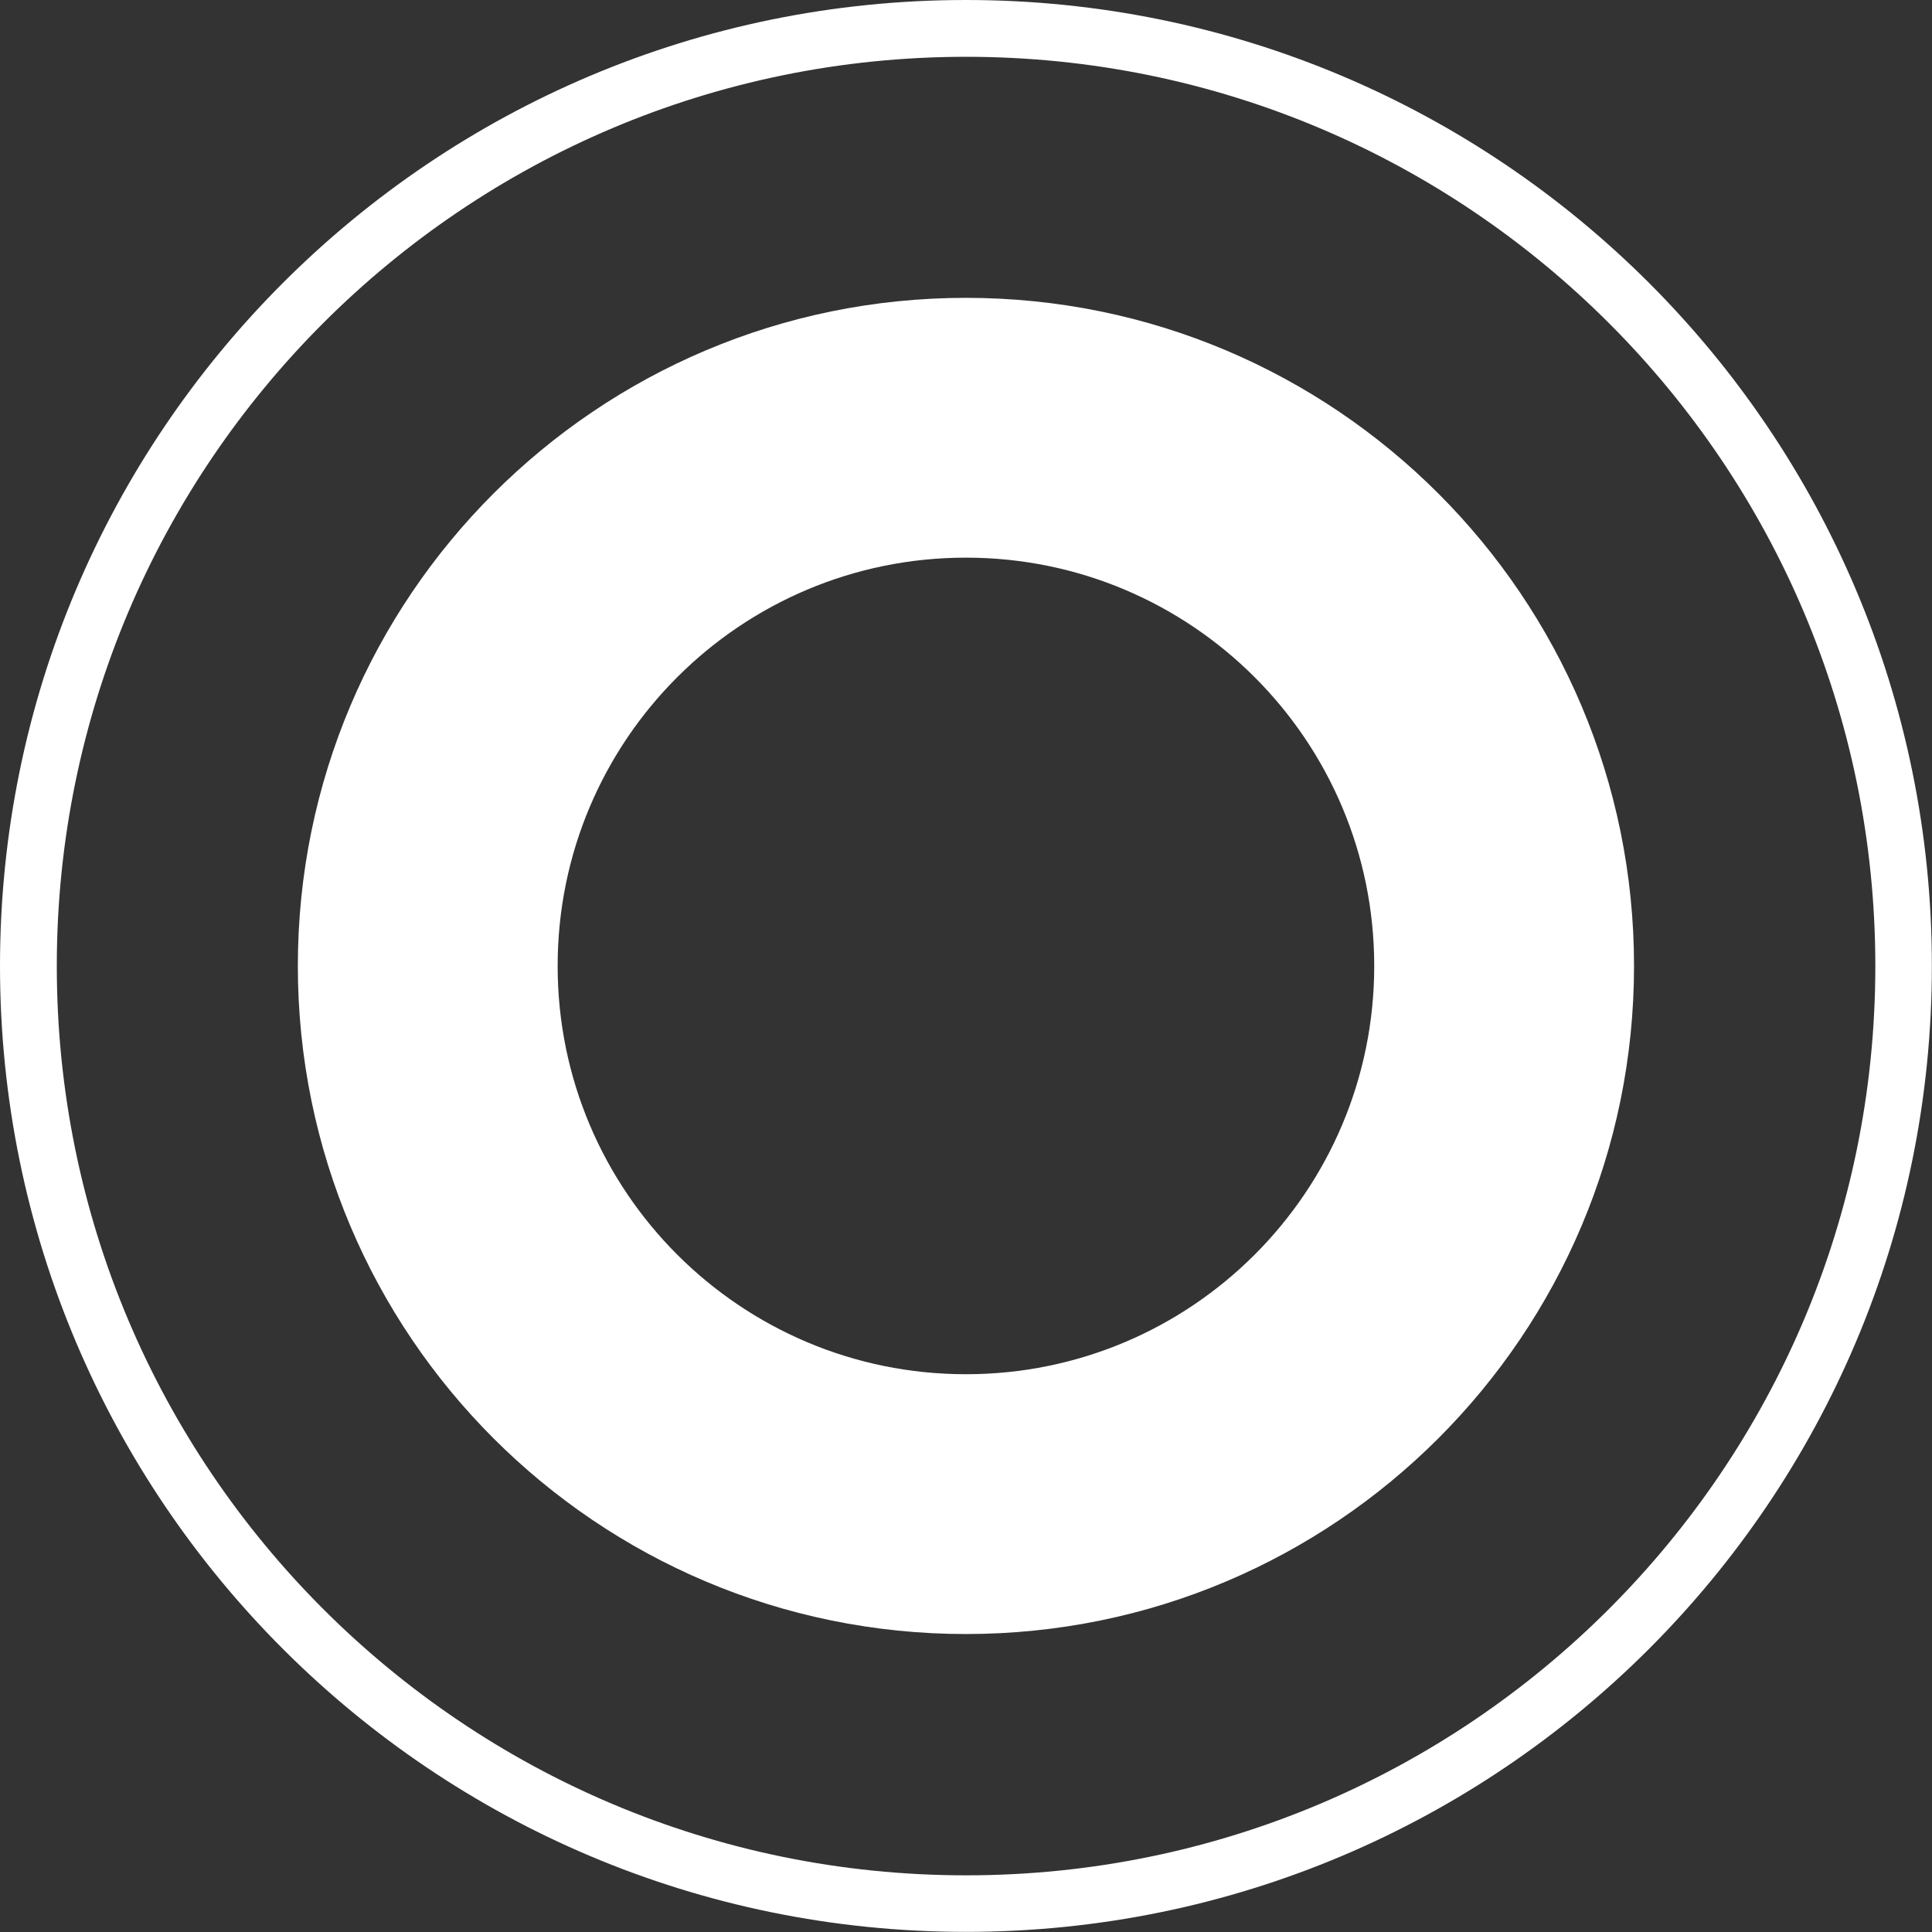
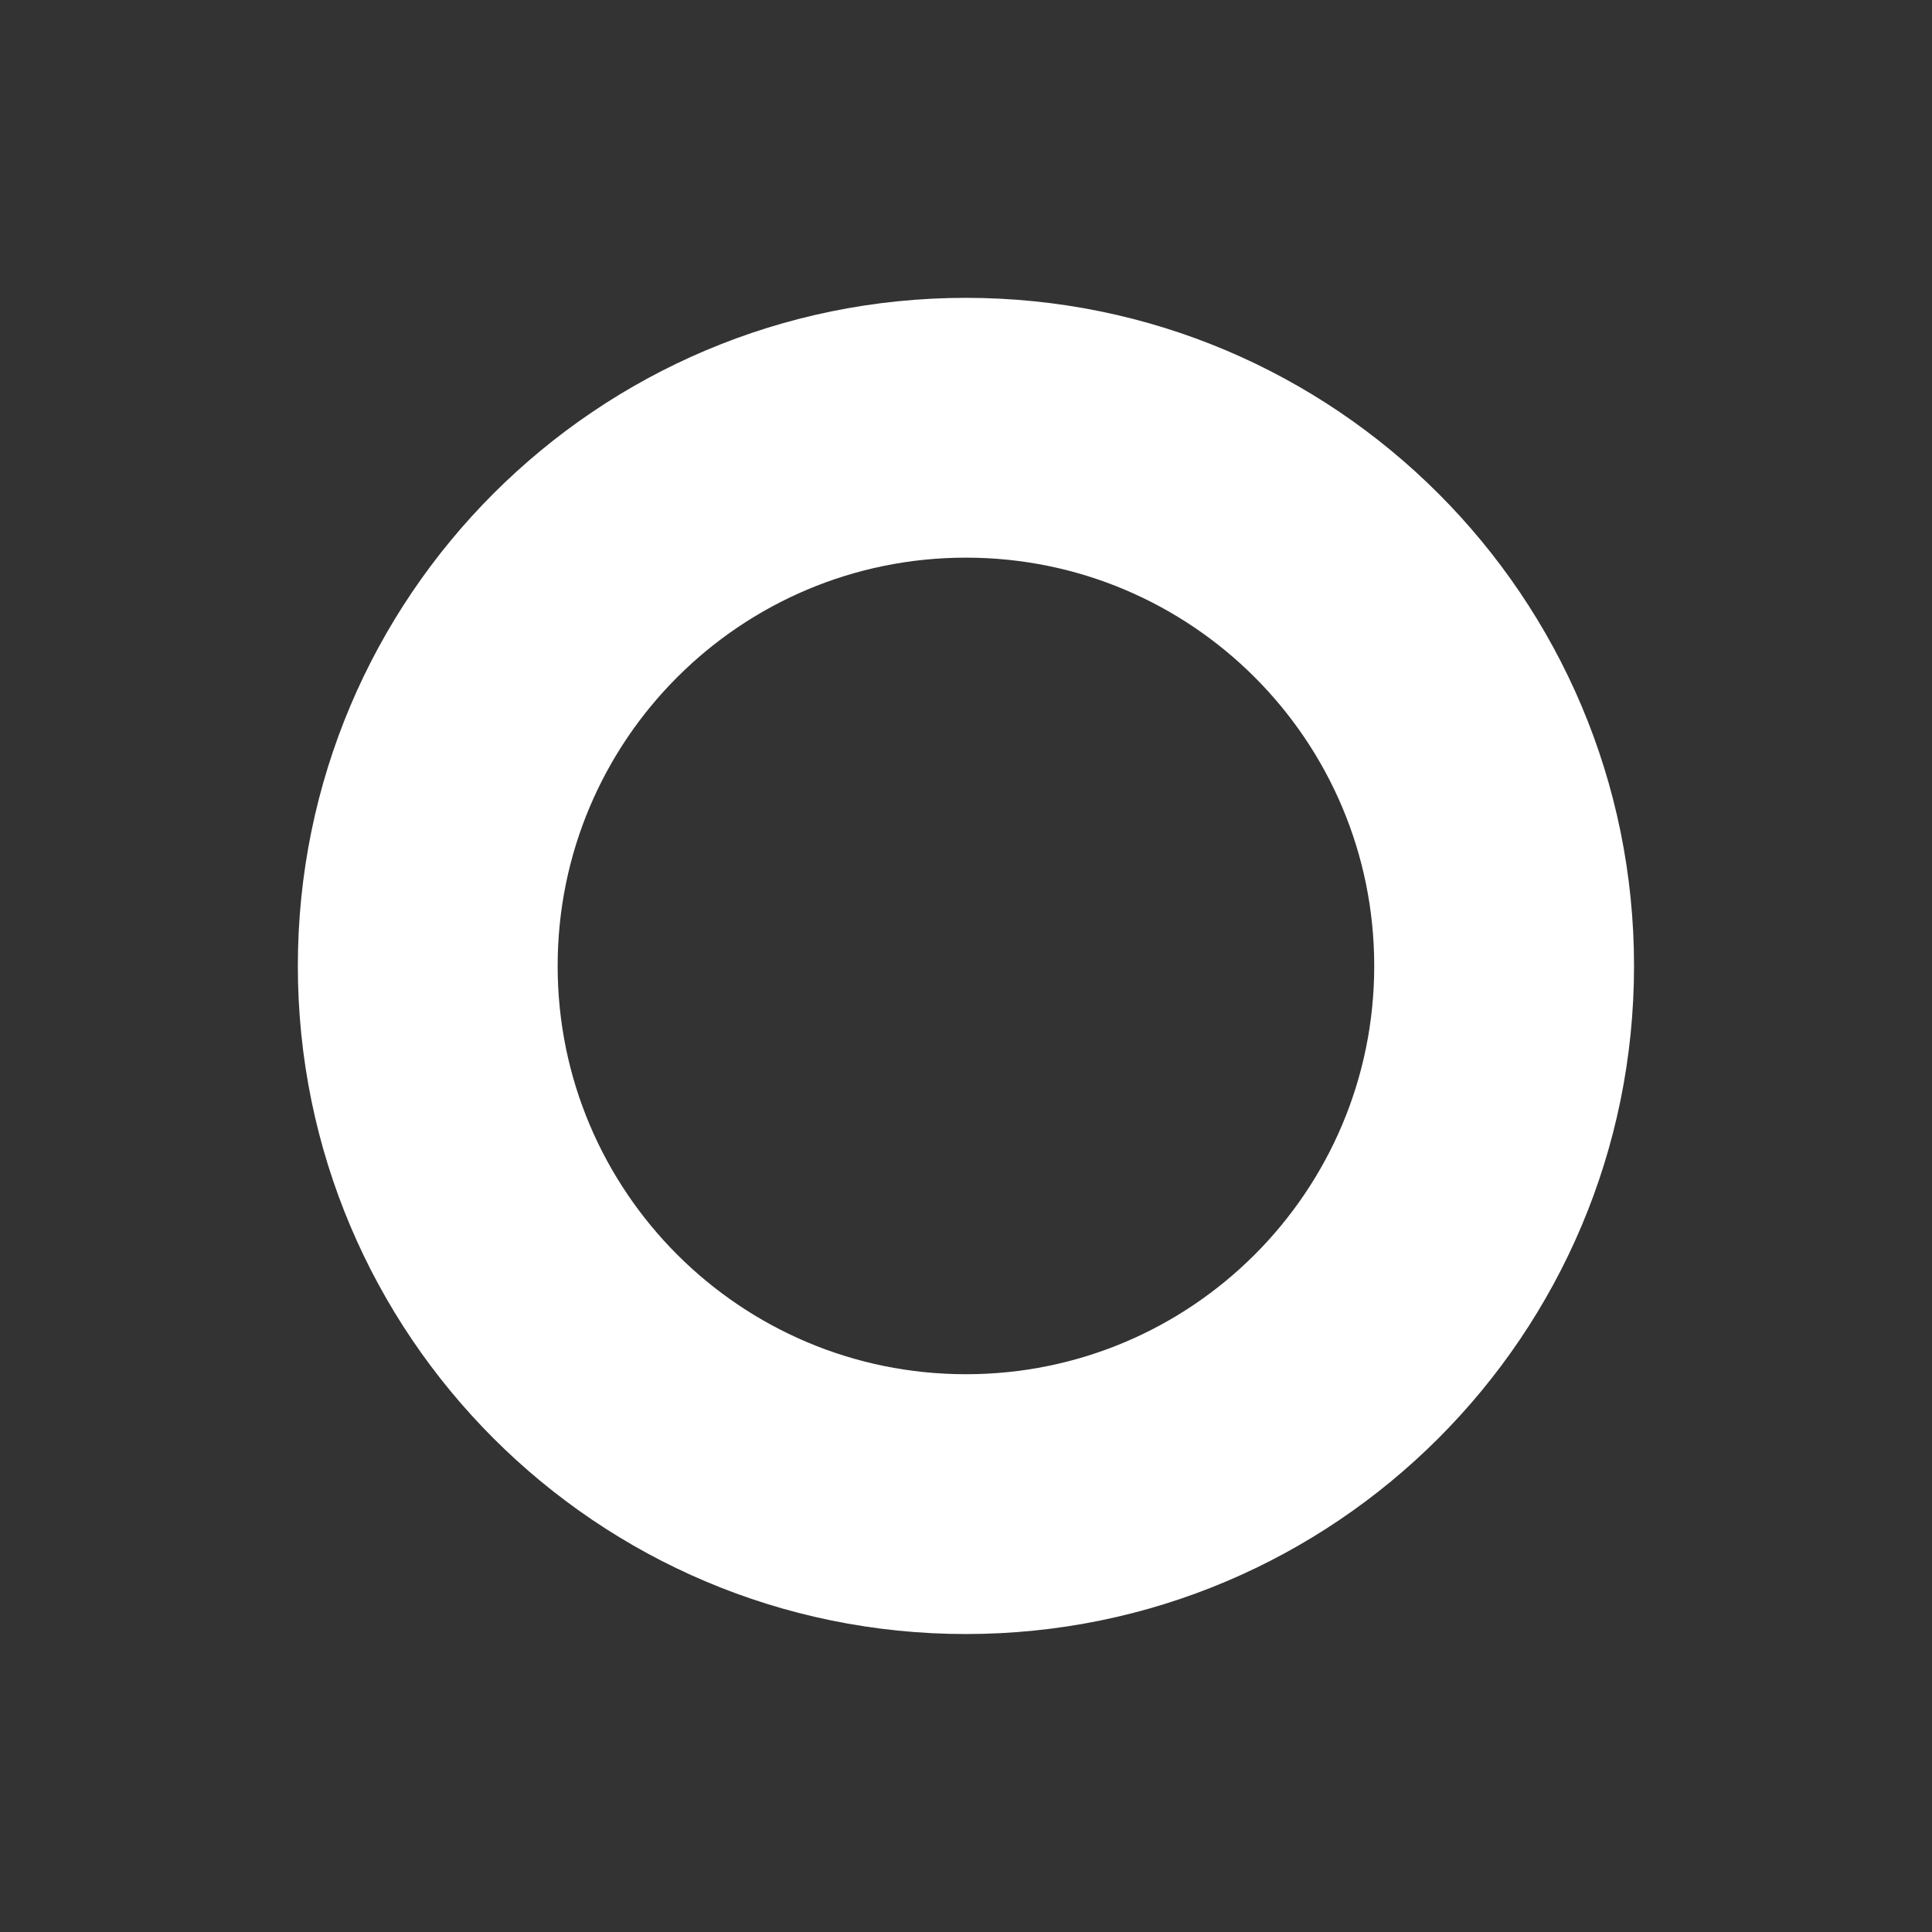
<svg xmlns="http://www.w3.org/2000/svg" id="Layer_2" data-name="Layer 2" viewBox="0 0 153.41 153.41">
  <rect x="0" y="0" width="153.41" height="153.41" fill="#333333" stroke="none" />
  <defs>
    <style>
      .cls-1 {
        fill: #fff;
      }
    </style>
  </defs>
  <g id="Layer_1-2" data-name="Layer 1">
    <g>
-       <path class="cls-1" d="M76.7,0C34.34,0,0,34.34,0,76.7c0,42.36,34.34,76.7,76.7,76.7,42.36,0,76.7-34.34,76.7-76.7C153.41,34.34,119.07,0,76.7,0ZM127.76,127.76c-13.07,13.07-31.11,21.15-51.05,21.15-19.94,0-37.98-8.08-51.05-21.15-13.07-13.07-21.15-31.11-21.15-51.05,0-19.94,8.08-37.98,21.15-51.05,13.07-13.07,31.11-21.15,51.05-21.15,19.94,0,37.98,8.08,51.05,21.15,13.07,13.07,21.15,31.11,21.15,51.05,0,19.94-8.08,37.98-21.15,51.05Z" />
      <path class="cls-1" d="M76.7,23.65c-29.3,0-53.05,23.75-53.05,53.05s23.75,53.05,53.05,53.05,53.05-23.75,53.05-53.05-23.75-53.05-53.05-53.05ZM76.7,109.12c-17.9,0-32.42-14.51-32.42-32.42s14.51-32.42,32.42-32.42,32.42,14.51,32.42,32.42-14.51,32.42-32.42,32.42Z" />
    </g>
  </g>
</svg>